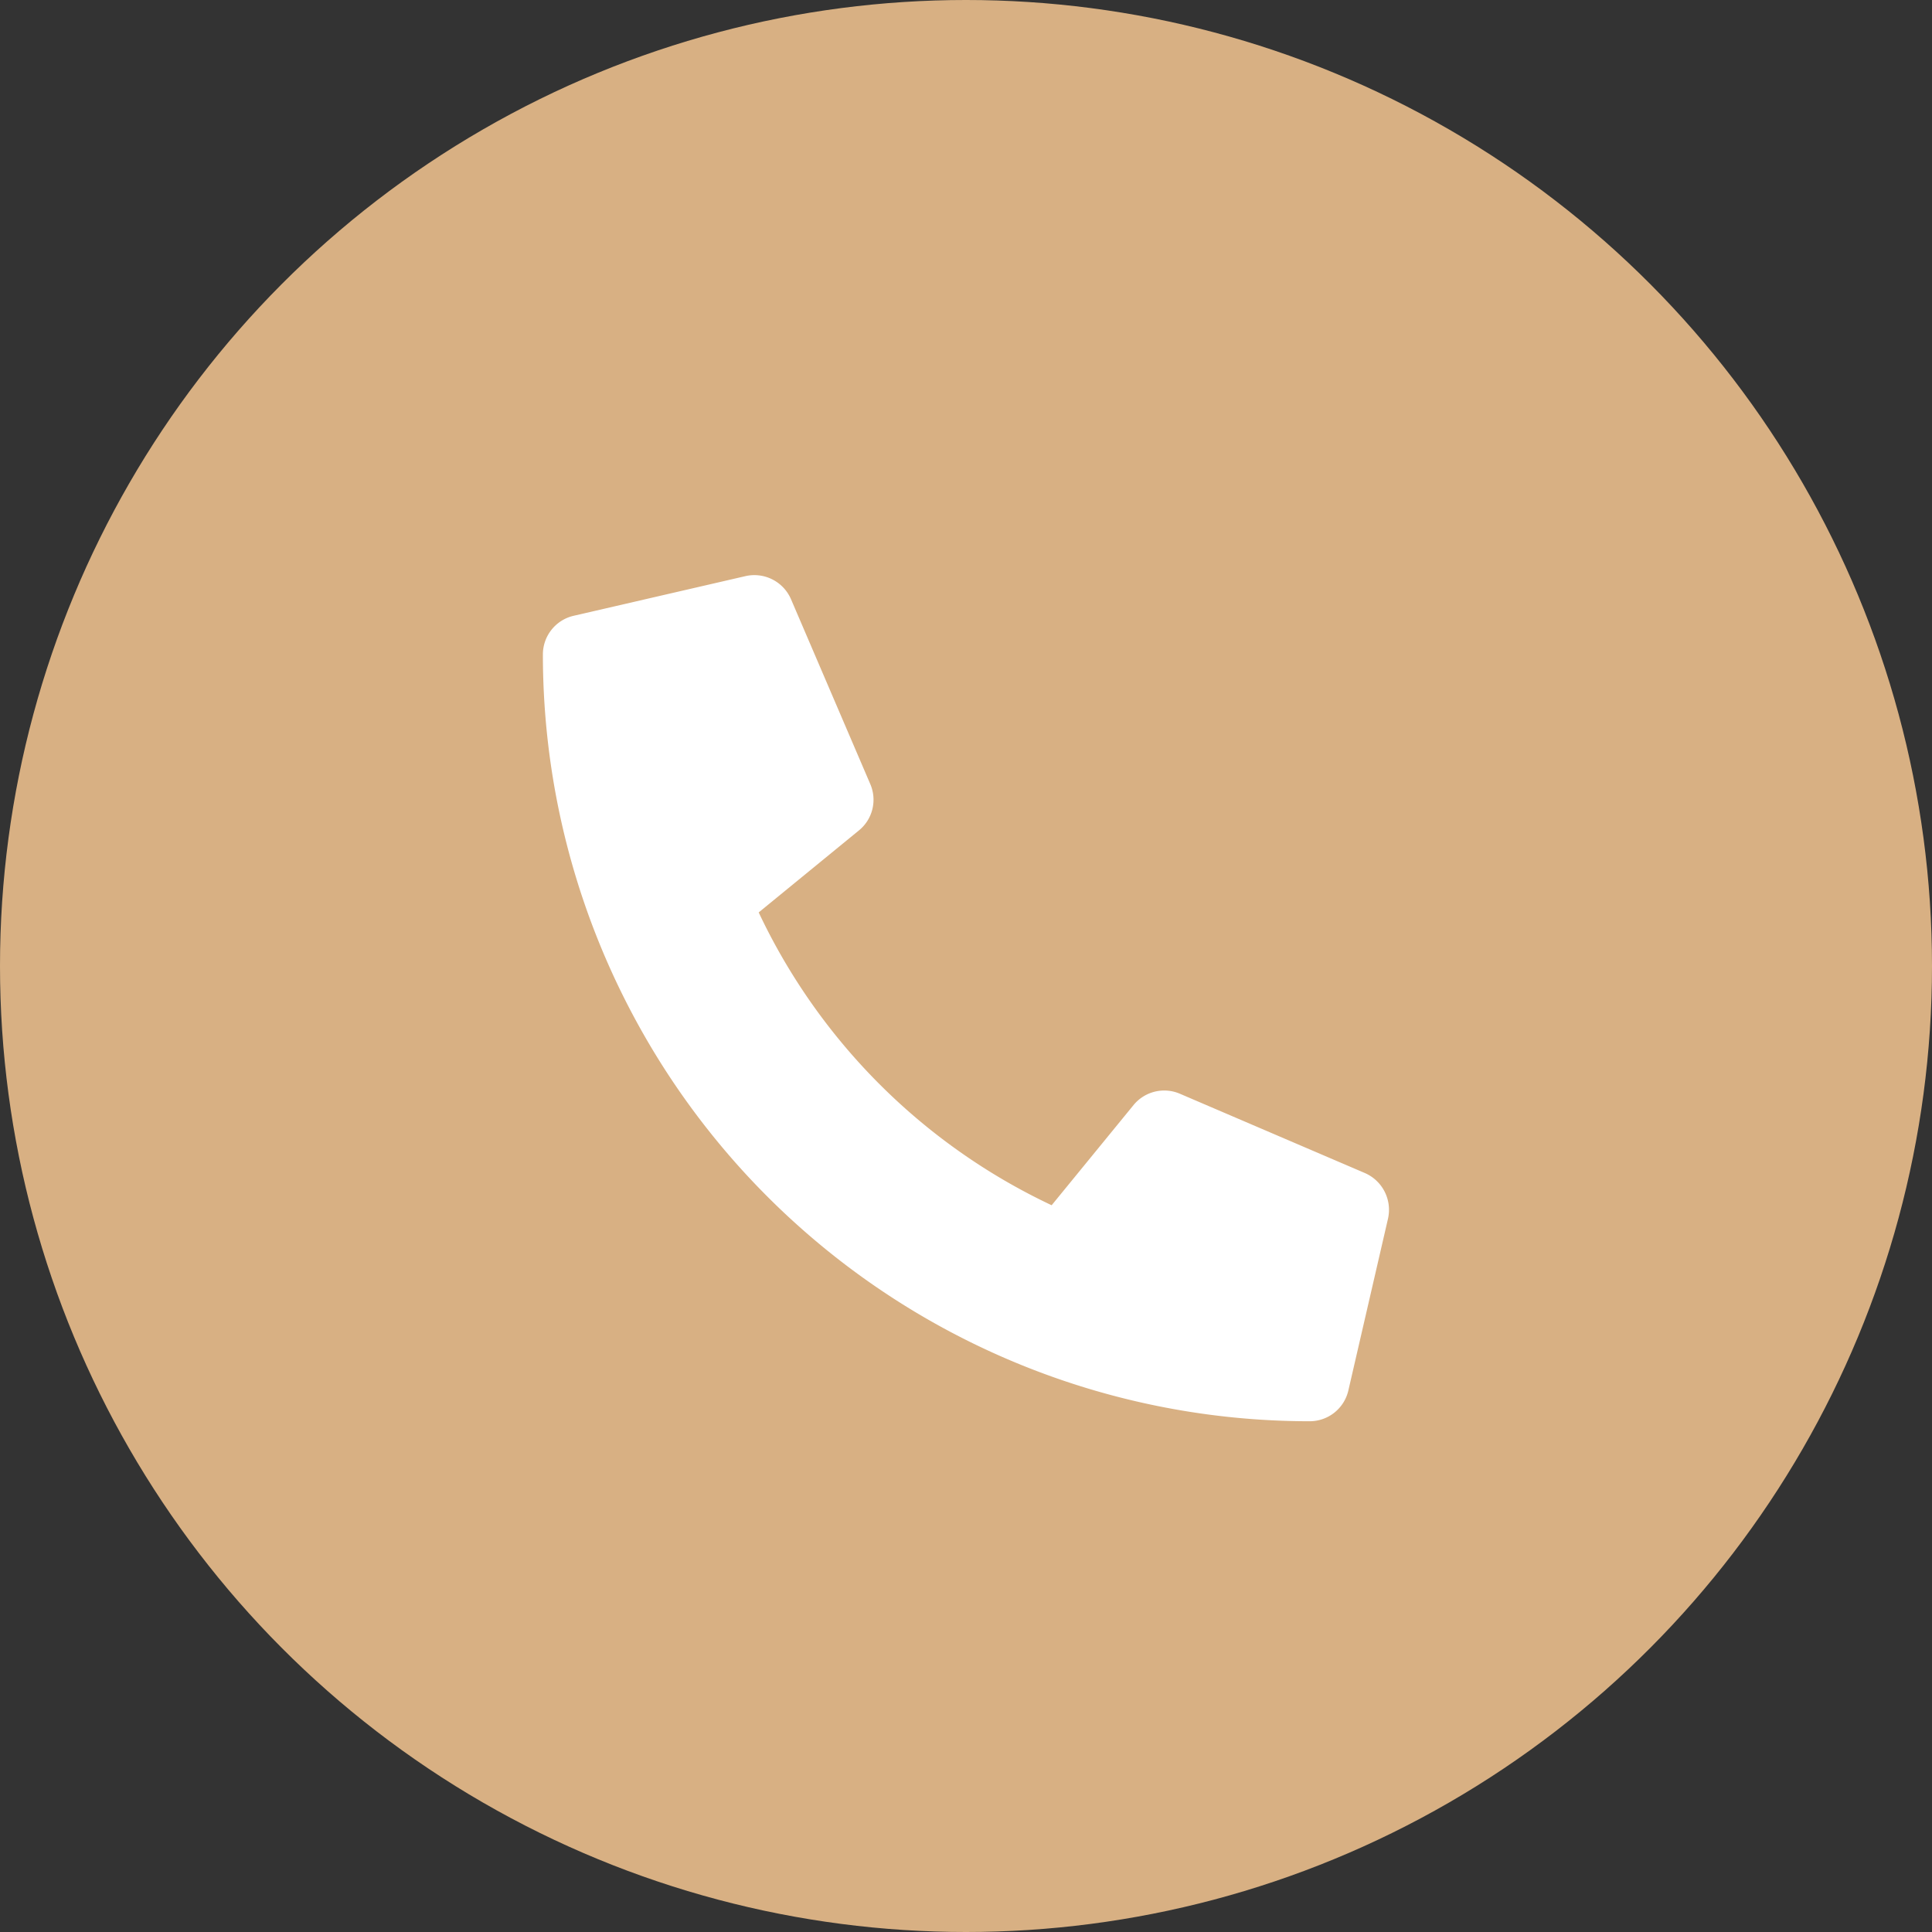
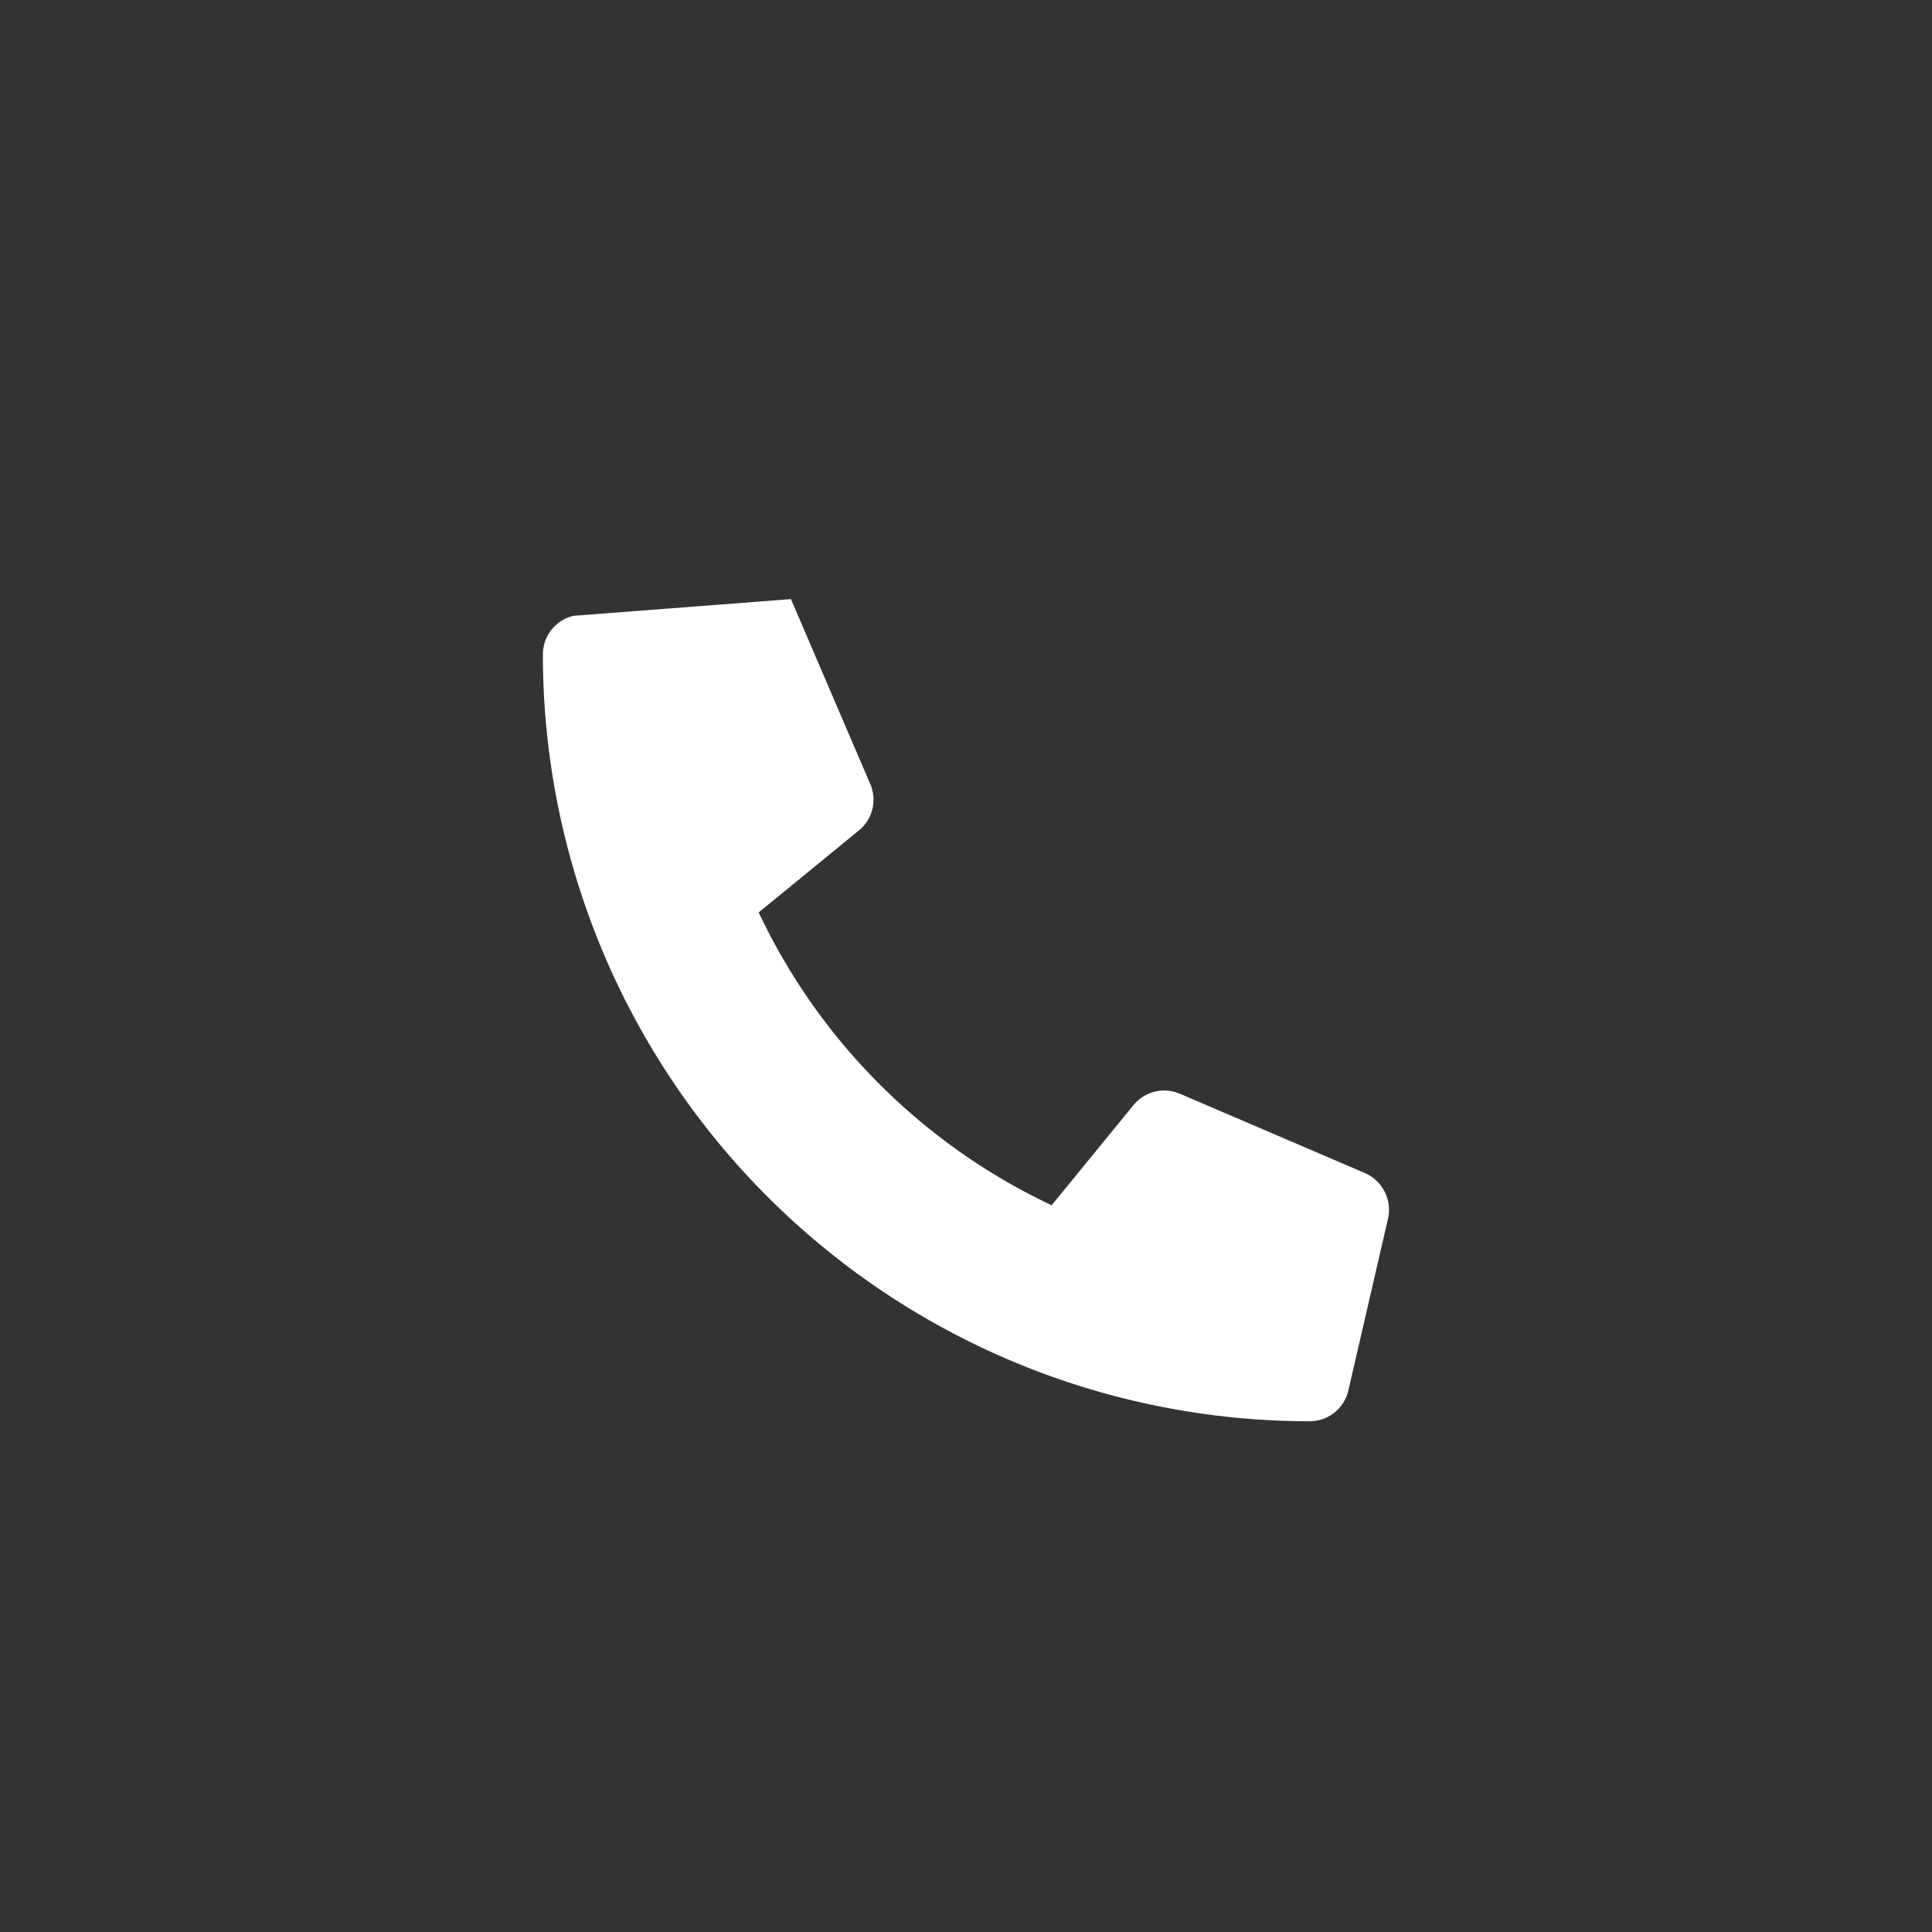
<svg xmlns="http://www.w3.org/2000/svg" width="30" height="30" viewBox="0 0 30 30">
  <rect x="0" y="0" width="30" height="30" fill="#333333" stroke="none" />
  <g transform="translate(-273 -645)">
-     <circle cx="15" cy="15" r="15" transform="translate(273 645)" fill="#d8b083" />
-     <path d="M12.764,9.285,9.89,8.053a.616.616,0,0,0-.719.177L7.9,9.785A9.512,9.512,0,0,1,3.351,5.238L4.907,3.965a.614.614,0,0,0,.177-.719L3.852.373A.62.62,0,0,0,3.146.016L.477.632a.616.616,0,0,0-.477.6A11.906,11.906,0,0,0,11.907,13.139a.616.616,0,0,0,.6-.477l.616-2.669A.623.623,0,0,0,12.764,9.285Z" transform="translate(281.43 653.93)" fill="#fff" />
+     <path d="M12.764,9.285,9.89,8.053a.616.616,0,0,0-.719.177L7.9,9.785A9.512,9.512,0,0,1,3.351,5.238L4.907,3.965a.614.614,0,0,0,.177-.719L3.852.373L.477.632a.616.616,0,0,0-.477.6A11.906,11.906,0,0,0,11.907,13.139a.616.616,0,0,0,.6-.477l.616-2.669A.623.623,0,0,0,12.764,9.285Z" transform="translate(281.43 653.93)" fill="#fff" />
  </g>
</svg>